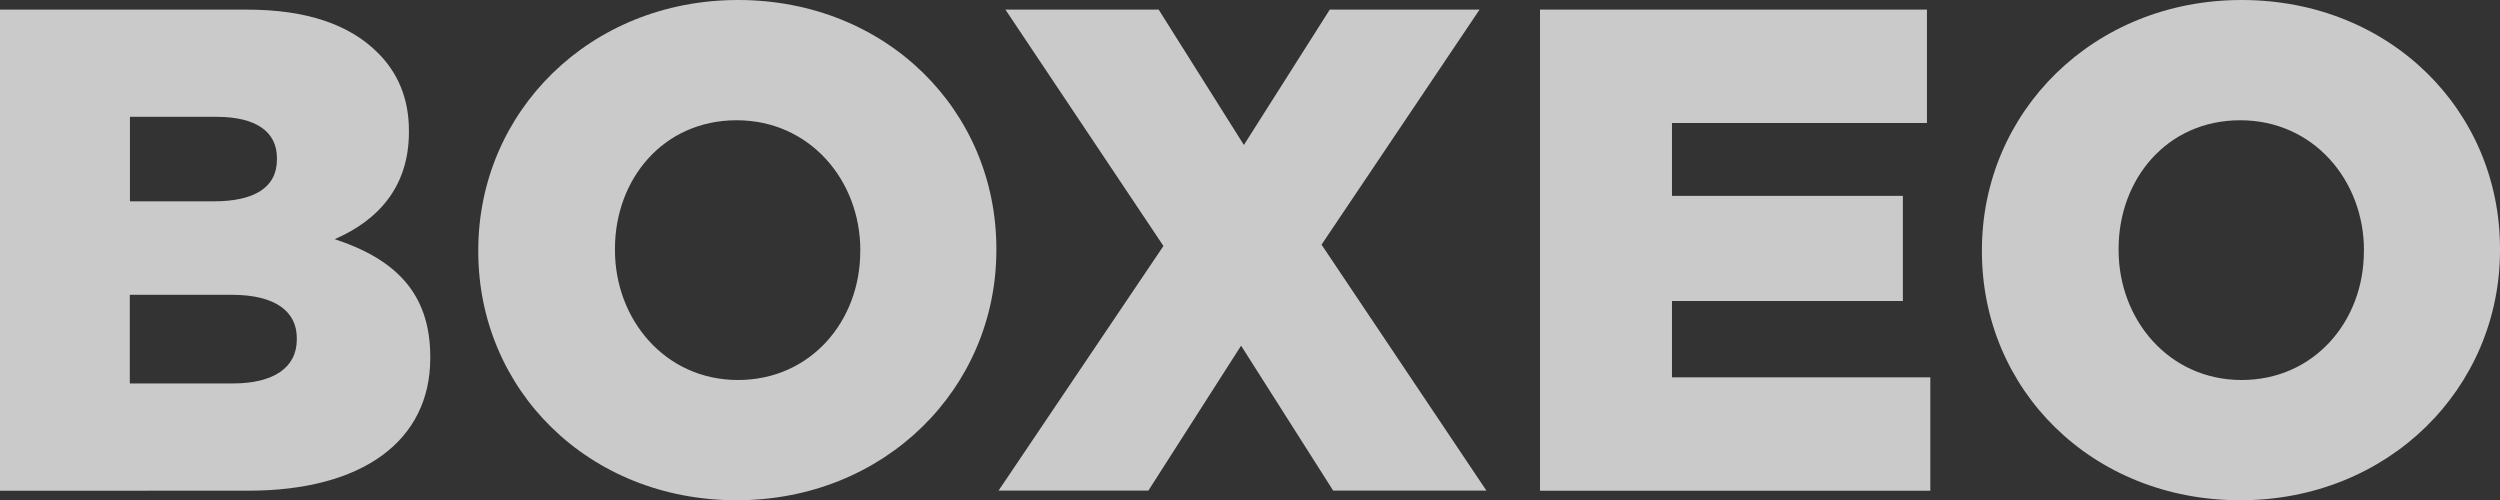
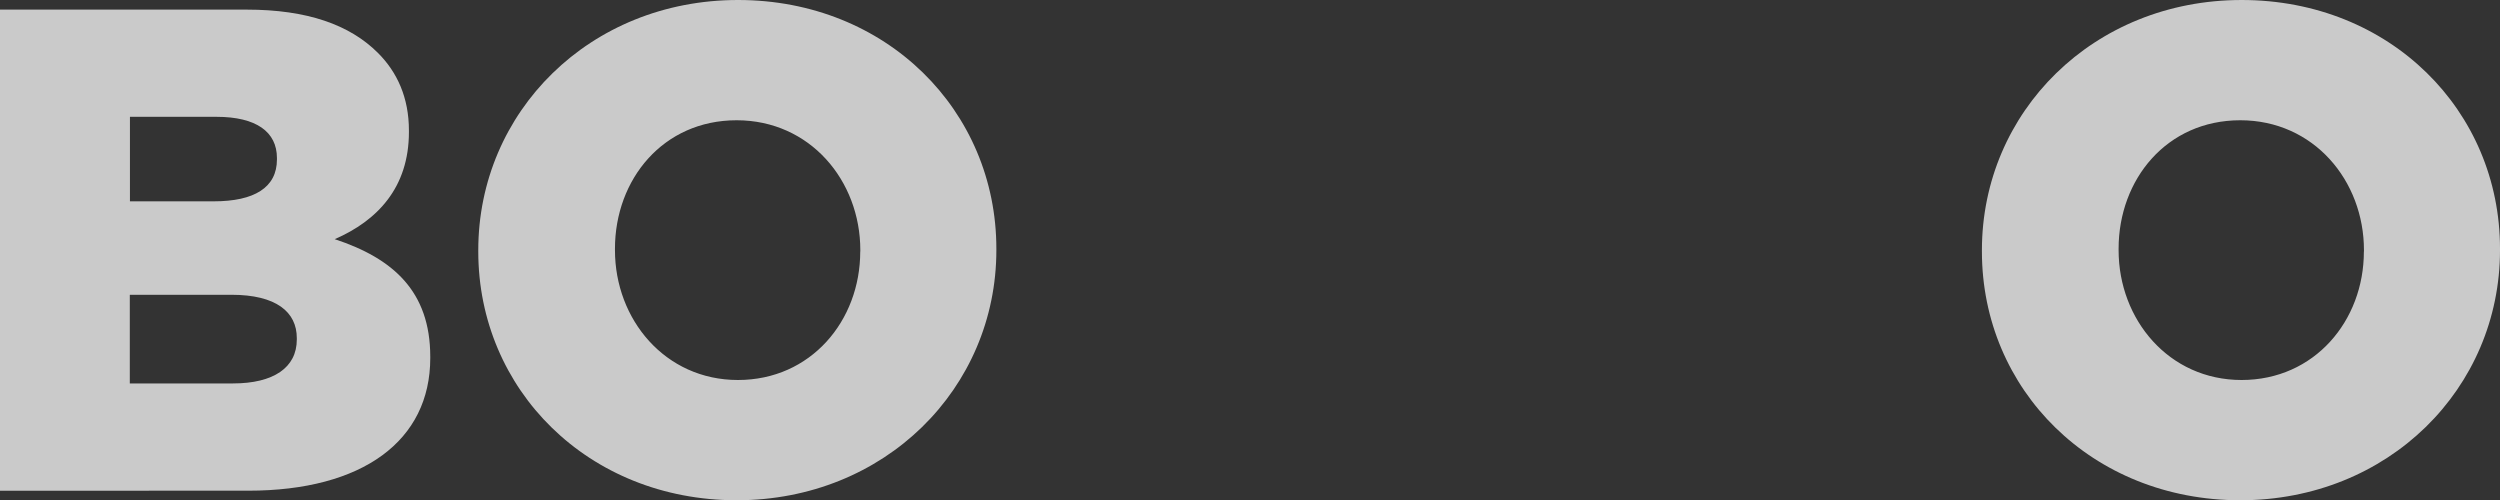
<svg xmlns="http://www.w3.org/2000/svg" id="Capa_2" data-name="Capa 2" viewBox="0 0 356.12 71.26">
  <rect x="0" y="0" width="356.12" height="71.26" fill="#333333" stroke="none" />
  <defs>
    <style> .cls-1 { opacity: .74; } .cls-2 { fill: #fff; } </style>
  </defs>
  <g id="Capa_1-2" data-name="Capa 1">
    <g class="cls-1">
      <path class="cls-2" d="M0,1.37H35.14c8.61,0,14.68,2.15,18.7,6.17,2.74,2.74,4.41,6.36,4.41,11.06v.2c0,7.93-4.5,12.63-10.57,15.27,8.32,2.74,13.61,7.44,13.61,16.74v.2c0,11.75-9.59,18.89-25.94,18.89H0V1.37ZM30.44,28.68c5.78,0,9.01-1.96,9.01-5.97v-.2c0-3.72-2.94-5.87-8.61-5.87h-12.33v12.04h11.94Zm2.74,25.94c5.78,0,9.1-2.25,9.1-6.26v-.2c0-3.72-2.94-6.17-9.3-6.17h-14.49v12.63h14.68Z" />
      <path class="cls-2" d="M68.13,35.83v-.2C68.13,15.96,83.99,0,105.13,0s36.8,15.76,36.8,35.43v.2c0,19.67-15.86,35.63-37,35.63s-36.8-15.76-36.8-35.43Zm54.42,0v-.2c0-9.89-7.15-18.5-17.62-18.5s-17.33,8.42-17.33,18.3v.2c0,9.89,7.15,18.5,17.52,18.5s17.42-8.42,17.42-18.3Z" />
-       <path class="cls-2" d="M165.73,35.04L143.22,1.37h21.83l12.14,19.28L189.42,1.37h21.34l-22.51,33.48,23.49,35.04h-21.83l-13.12-20.65-13.21,20.65h-21.34l23.49-34.85Z" />
-       <path class="cls-2" d="M219.38,1.37h55.11V17.52h-36.32v10.38h32.89v14.98h-32.89v10.87h36.8v16.15h-55.6V1.37Z" />
      <path class="cls-2" d="M282.32,35.83v-.2c0-19.67,15.86-35.63,37-35.63s36.8,15.76,36.8,35.43v.2c0,19.67-15.86,35.63-37,35.63s-36.8-15.76-36.8-35.43Zm54.42,0v-.2c0-9.89-7.15-18.5-17.62-18.5s-17.33,8.42-17.33,18.3v.2c0,9.89,7.15,18.5,17.52,18.5s17.42-8.42,17.42-18.3Z" />
    </g>
  </g>
</svg>